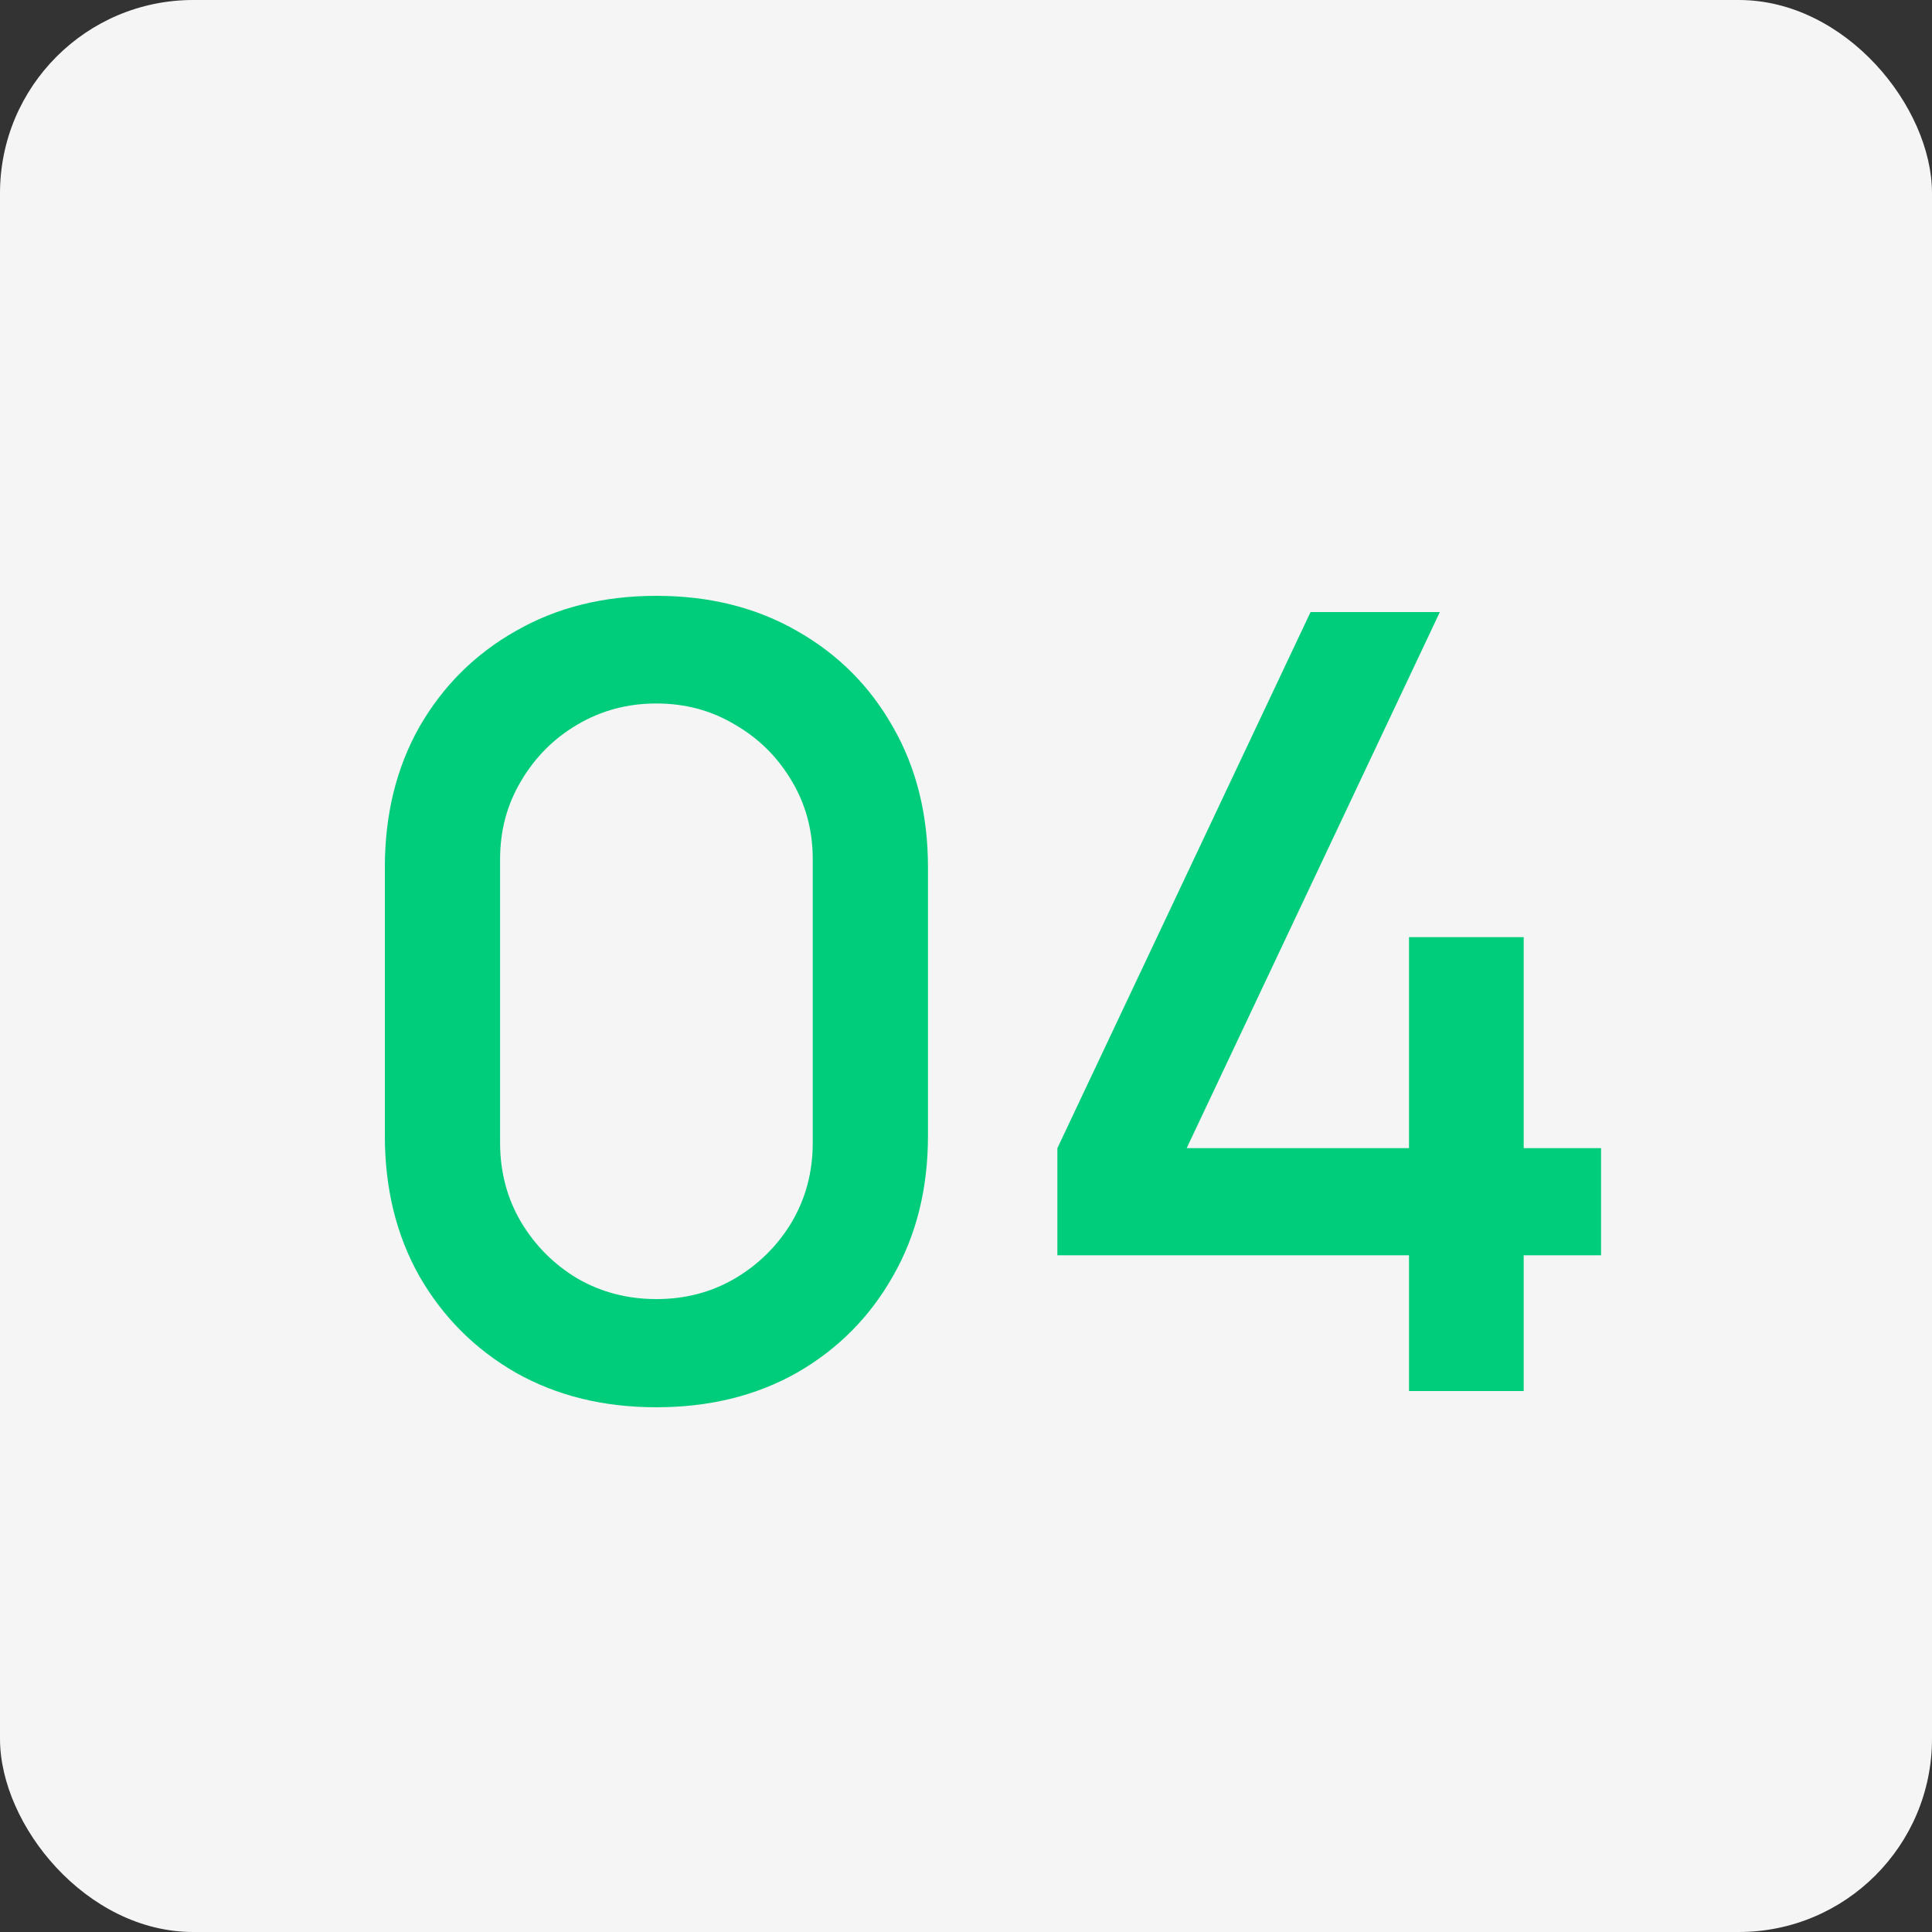
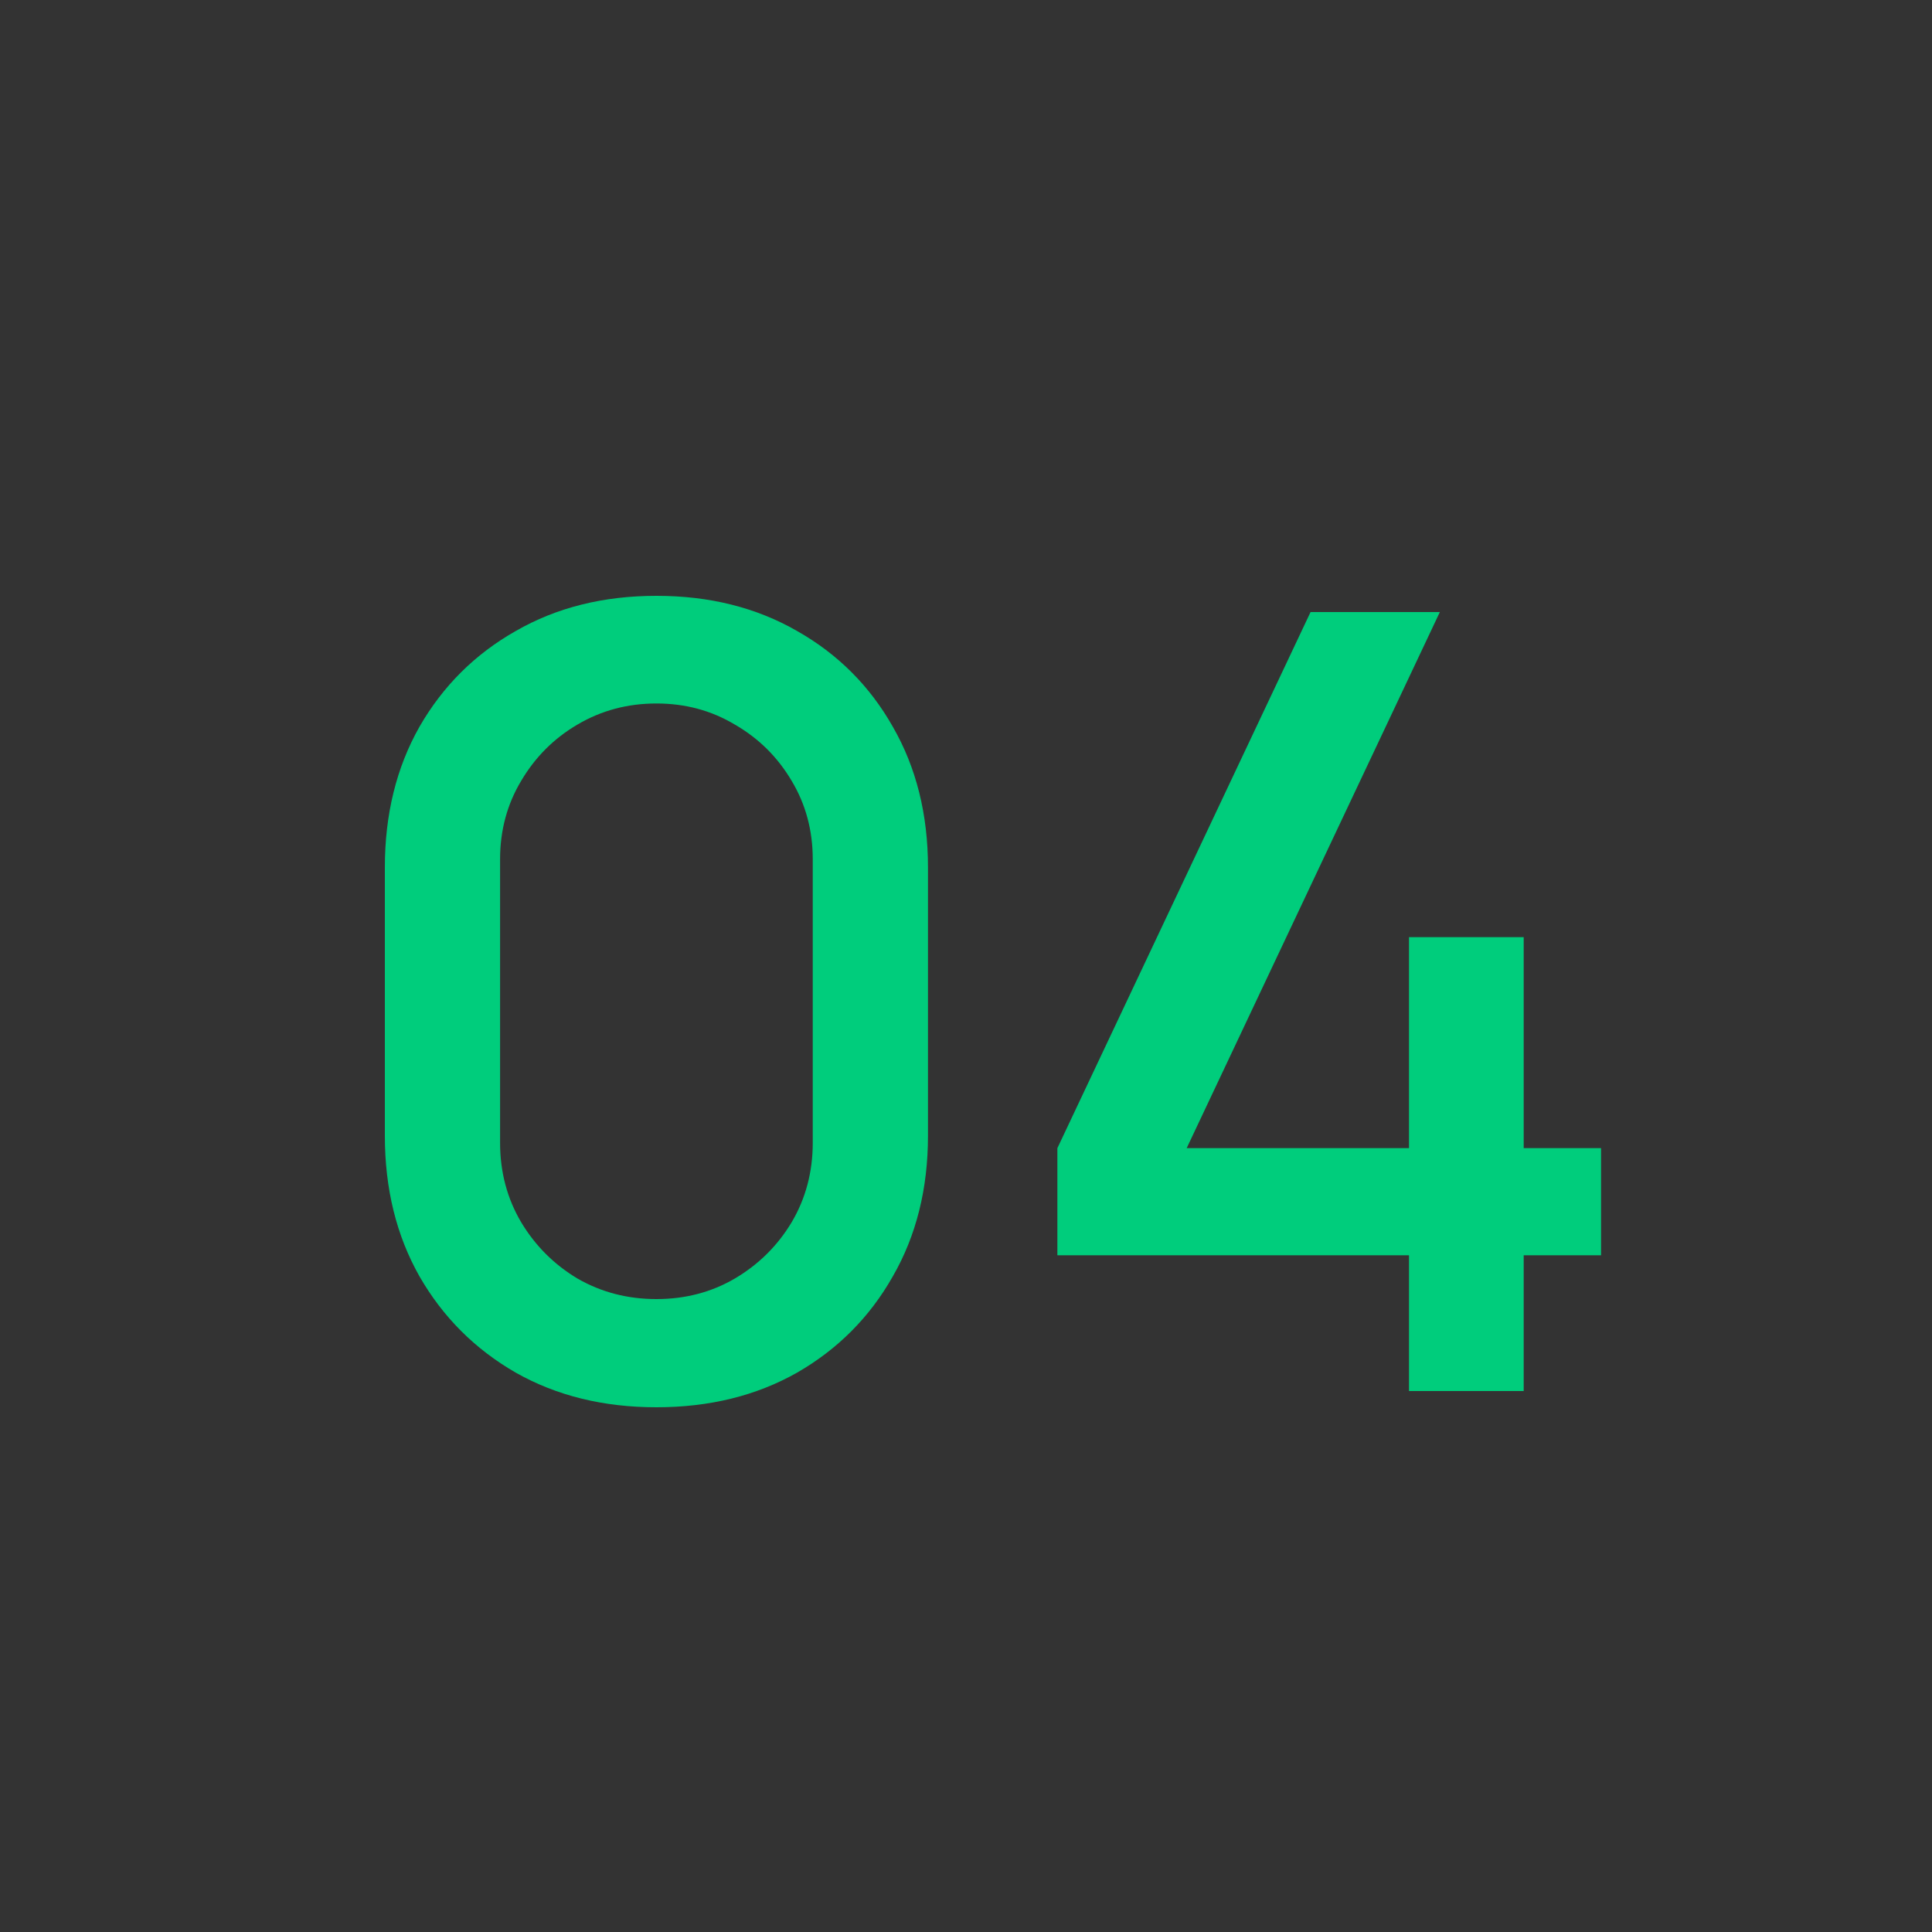
<svg xmlns="http://www.w3.org/2000/svg" width="50" height="50" viewBox="0 0 50 50" fill="none">
  <rect x="0" y="0" width="50" height="50" fill="#333333" stroke="none" />
-   <rect width="50" height="50" rx="5" fill="#F5F5F5" />
  <path d="M16.988 36.42C15.616 36.42 14.403 36.121 13.348 35.524C12.293 34.917 11.463 34.087 10.856 33.032C10.259 31.977 9.96 30.764 9.96 29.392V22.448C9.96 21.076 10.259 19.863 10.856 18.808C11.463 17.753 12.293 16.927 13.348 16.33C14.403 15.723 15.616 15.42 16.988 15.42C18.36 15.42 19.573 15.723 20.628 16.33C21.683 16.927 22.509 17.753 23.106 18.808C23.713 19.863 24.016 21.076 24.016 22.448V29.392C24.016 30.764 23.713 31.977 23.106 33.032C22.509 34.087 21.683 34.917 20.628 35.524C19.573 36.121 18.36 36.42 16.988 36.42ZM16.988 33.62C17.735 33.62 18.411 33.443 19.018 33.088C19.634 32.724 20.124 32.239 20.488 31.632C20.852 31.016 21.034 30.33 21.034 29.574V22.238C21.034 21.491 20.852 20.815 20.488 20.208C20.124 19.592 19.634 19.107 19.018 18.752C18.411 18.388 17.735 18.206 16.988 18.206C16.241 18.206 15.56 18.388 14.944 18.752C14.337 19.107 13.852 19.592 13.488 20.208C13.124 20.815 12.942 21.491 12.942 22.238V29.574C12.942 30.33 13.124 31.016 13.488 31.632C13.852 32.239 14.337 32.724 14.944 33.088C15.56 33.443 16.241 33.62 16.988 33.62ZM36.465 36V32.486H27.365V29.714L33.917 15.84H37.263L30.711 29.714H36.465V24.254H39.433V29.714H41.435V32.486H39.433V36H36.465Z" fill="#00CD7C" />
</svg>